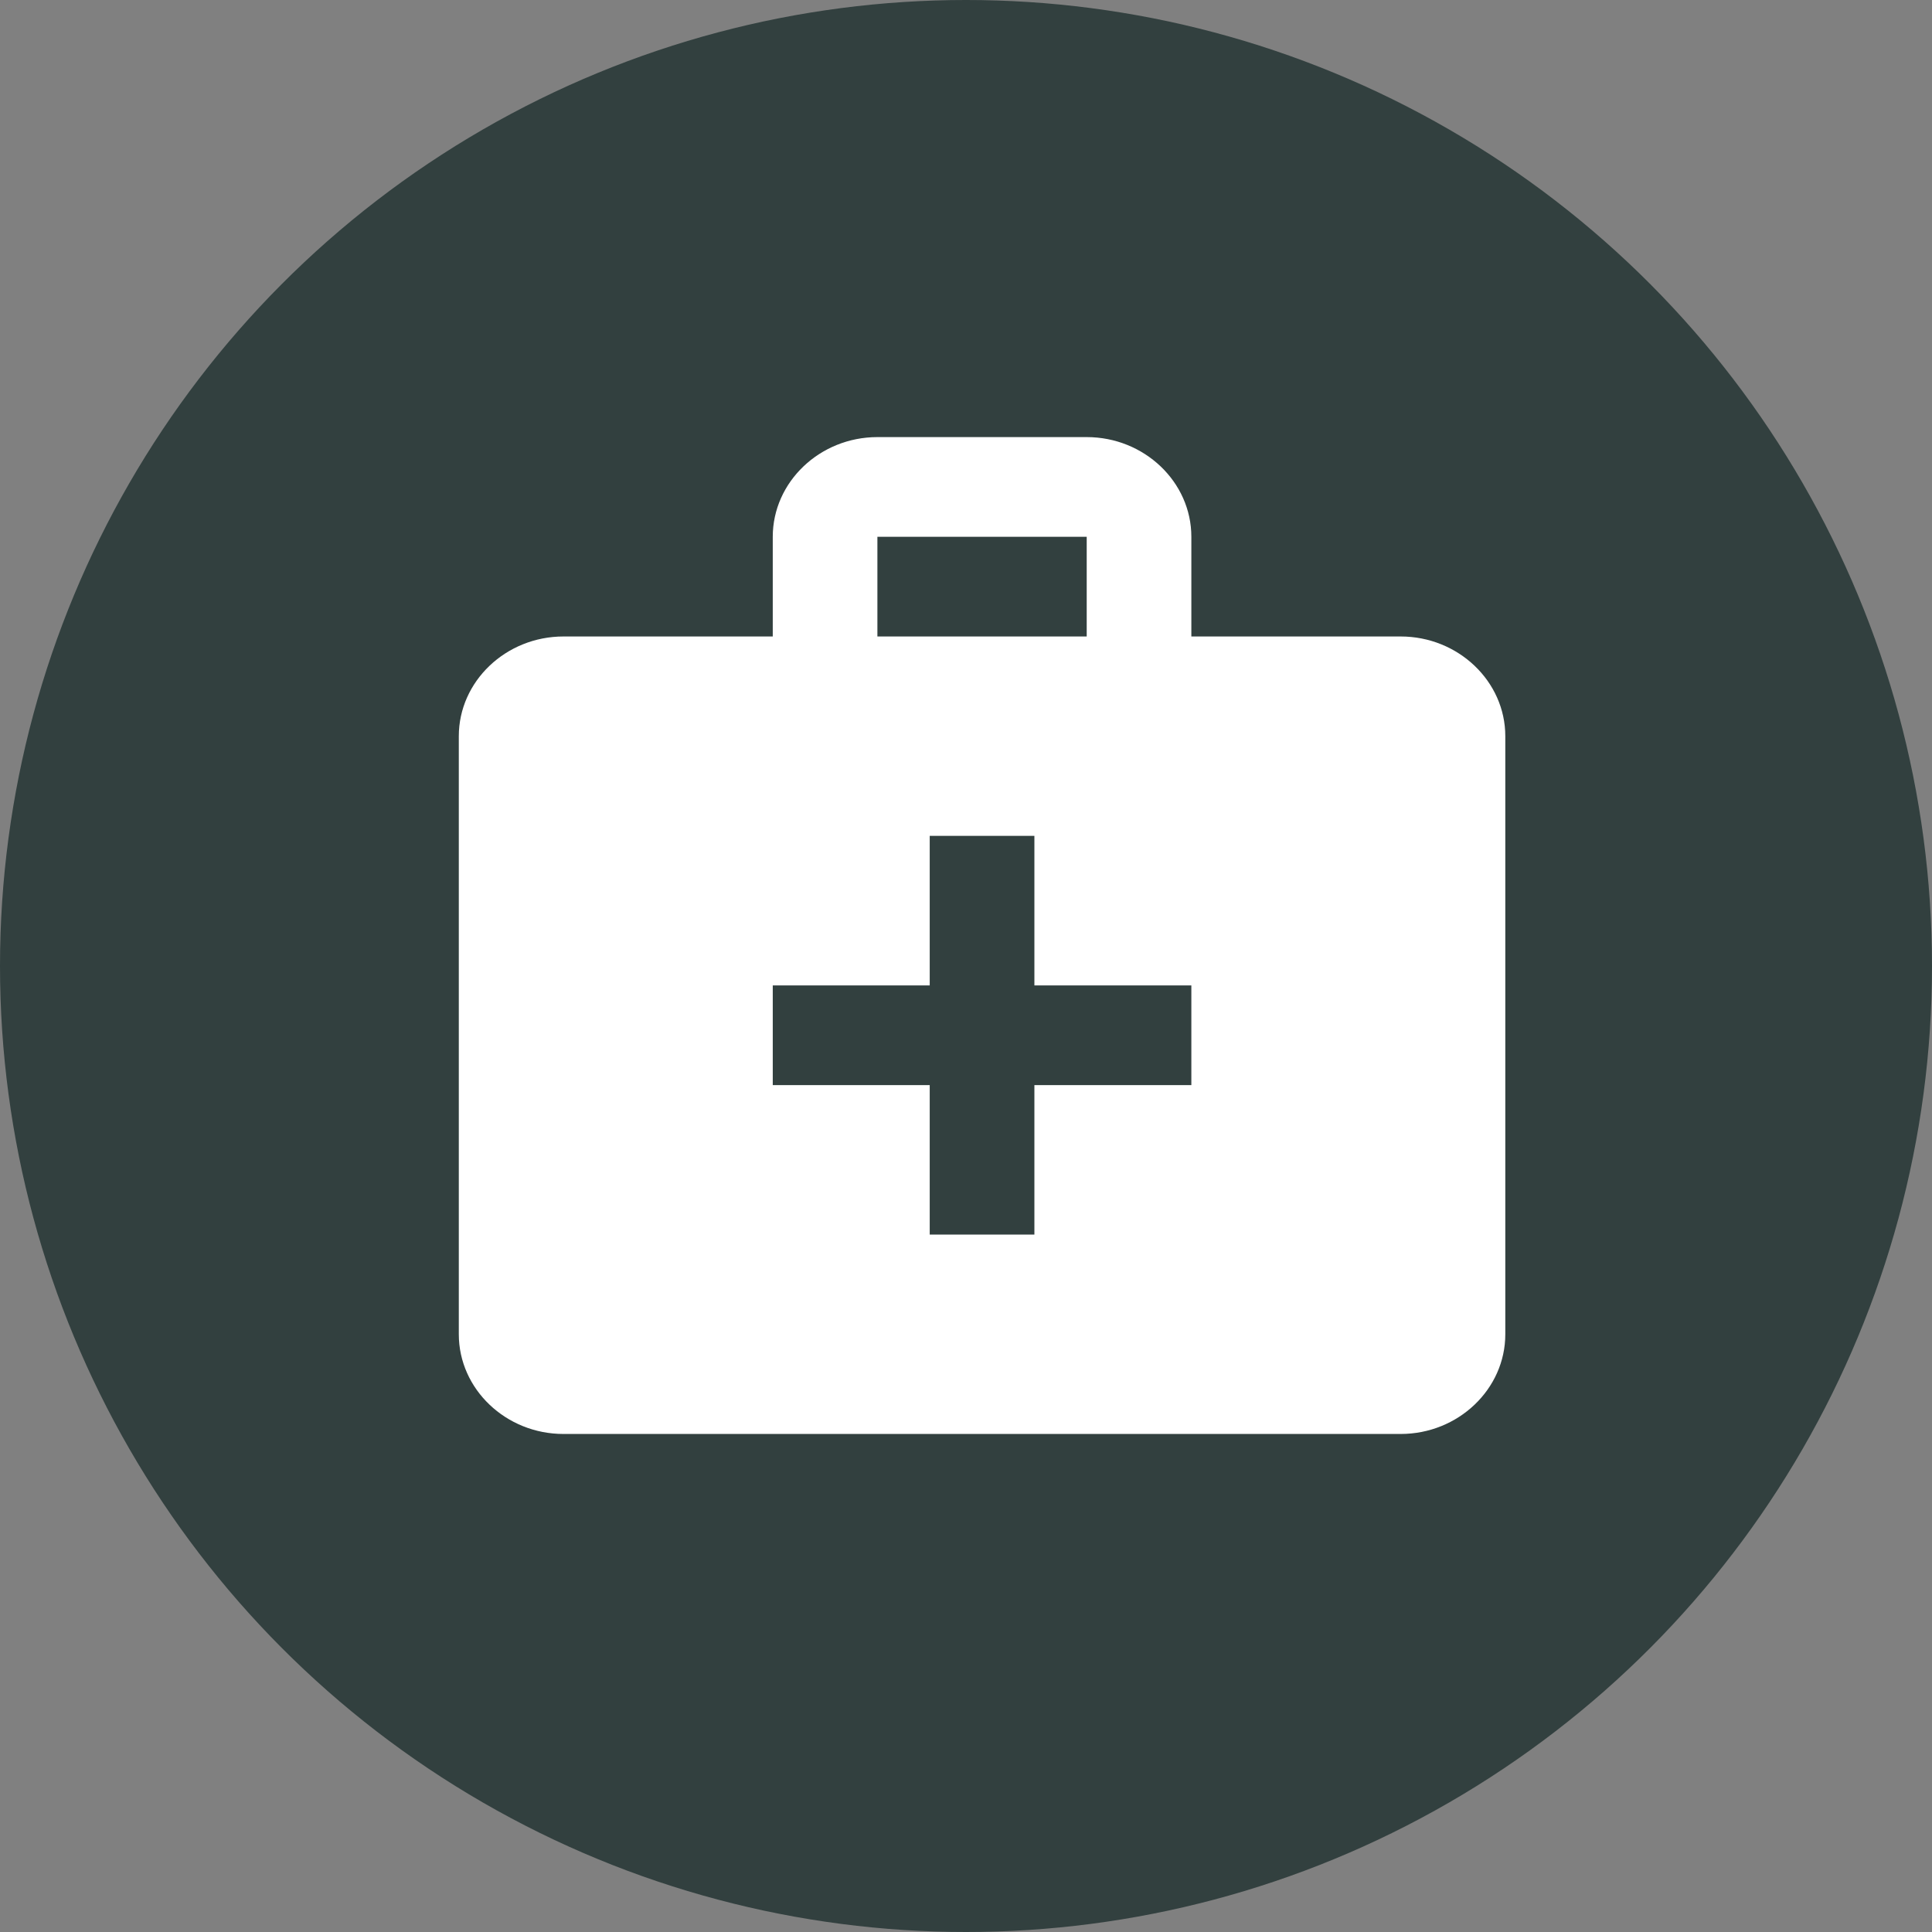
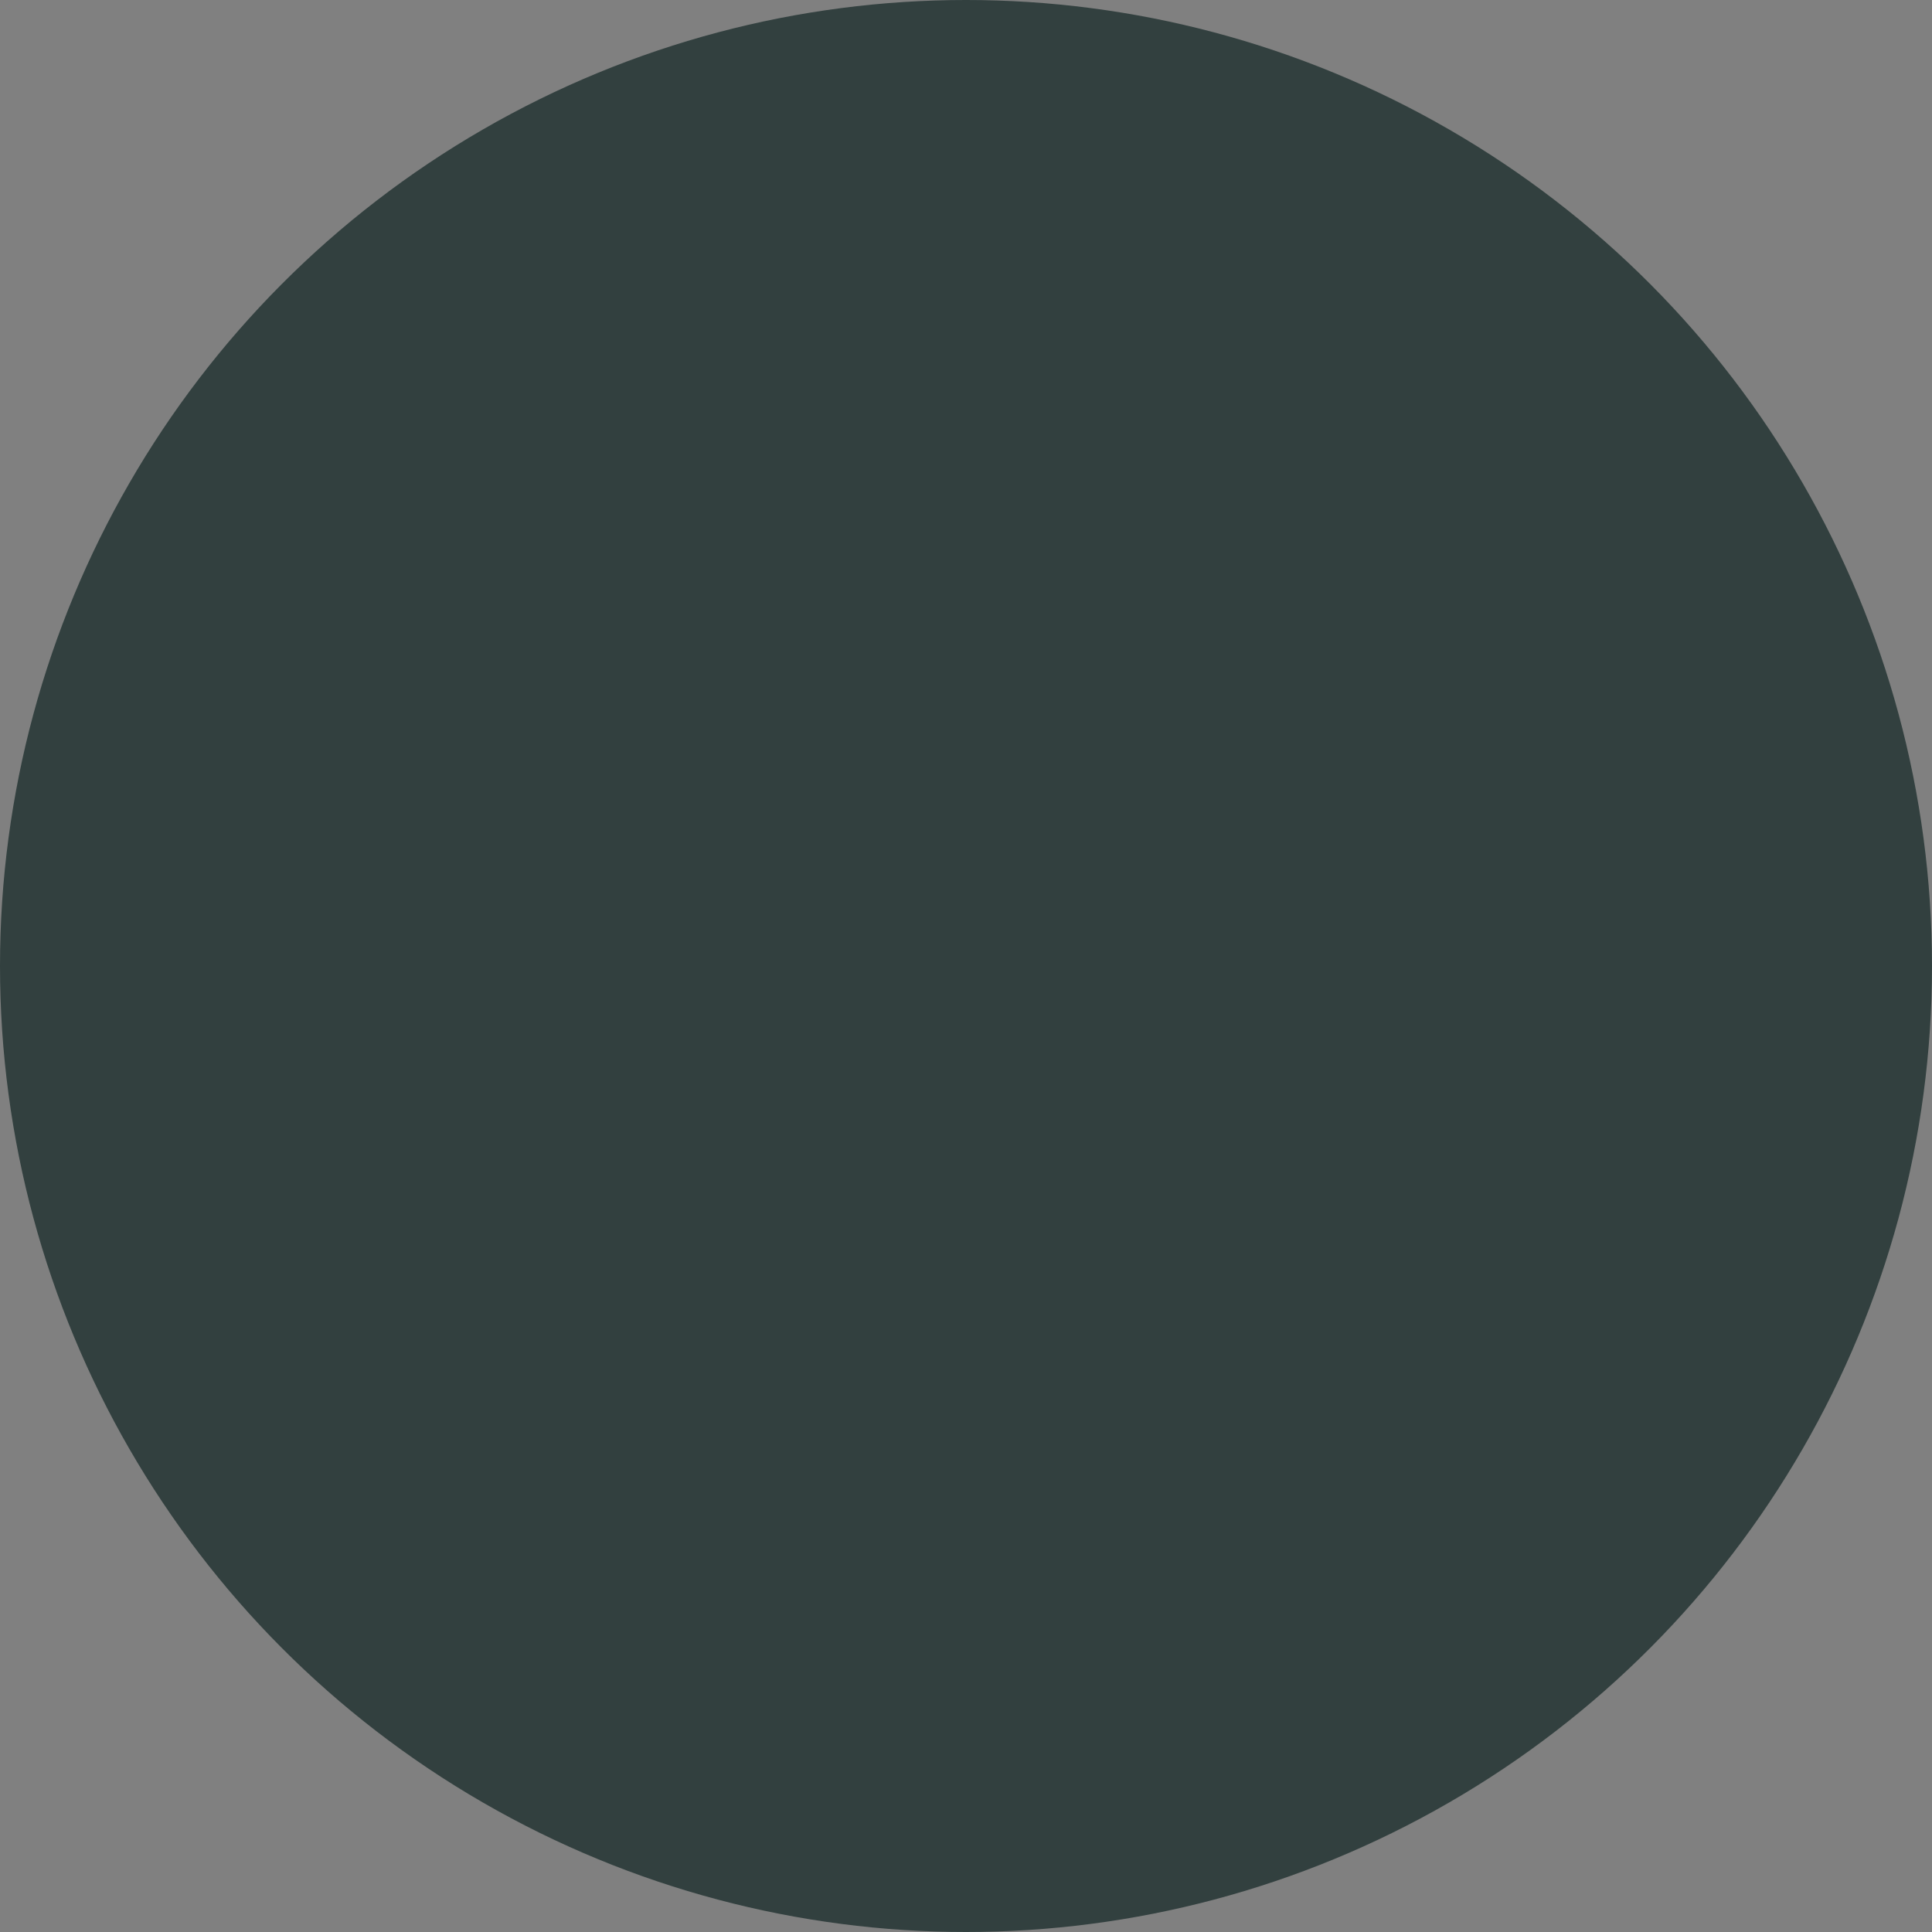
<svg xmlns="http://www.w3.org/2000/svg" width="50" height="50" viewBox="0 0 50 50" fill="none">
  <rect x="0" y="0" width="50" height="50" fill="#808080" stroke="none" />
  <circle cx="25" cy="25" r="25" fill="#32403F" />
-   <path d="M36.249 16.472H30.832V13.892C30.832 12.473 29.614 11.312 28.124 11.312H22.707C21.218 11.312 19.999 12.473 19.999 13.892V16.472H14.582C13.093 16.472 11.874 17.633 11.874 19.052V34.531C11.874 35.95 13.093 37.111 14.582 37.111H36.249C37.739 37.111 38.957 35.95 38.957 34.531V19.052C38.957 17.633 37.739 16.472 36.249 16.472ZM22.707 13.892H28.124V16.472H22.707V13.892ZM30.832 28.082H26.77V31.951H24.061V28.082H19.999V25.502H24.061V21.632H26.77V25.502H30.832V28.082Z" fill="white" />
</svg>